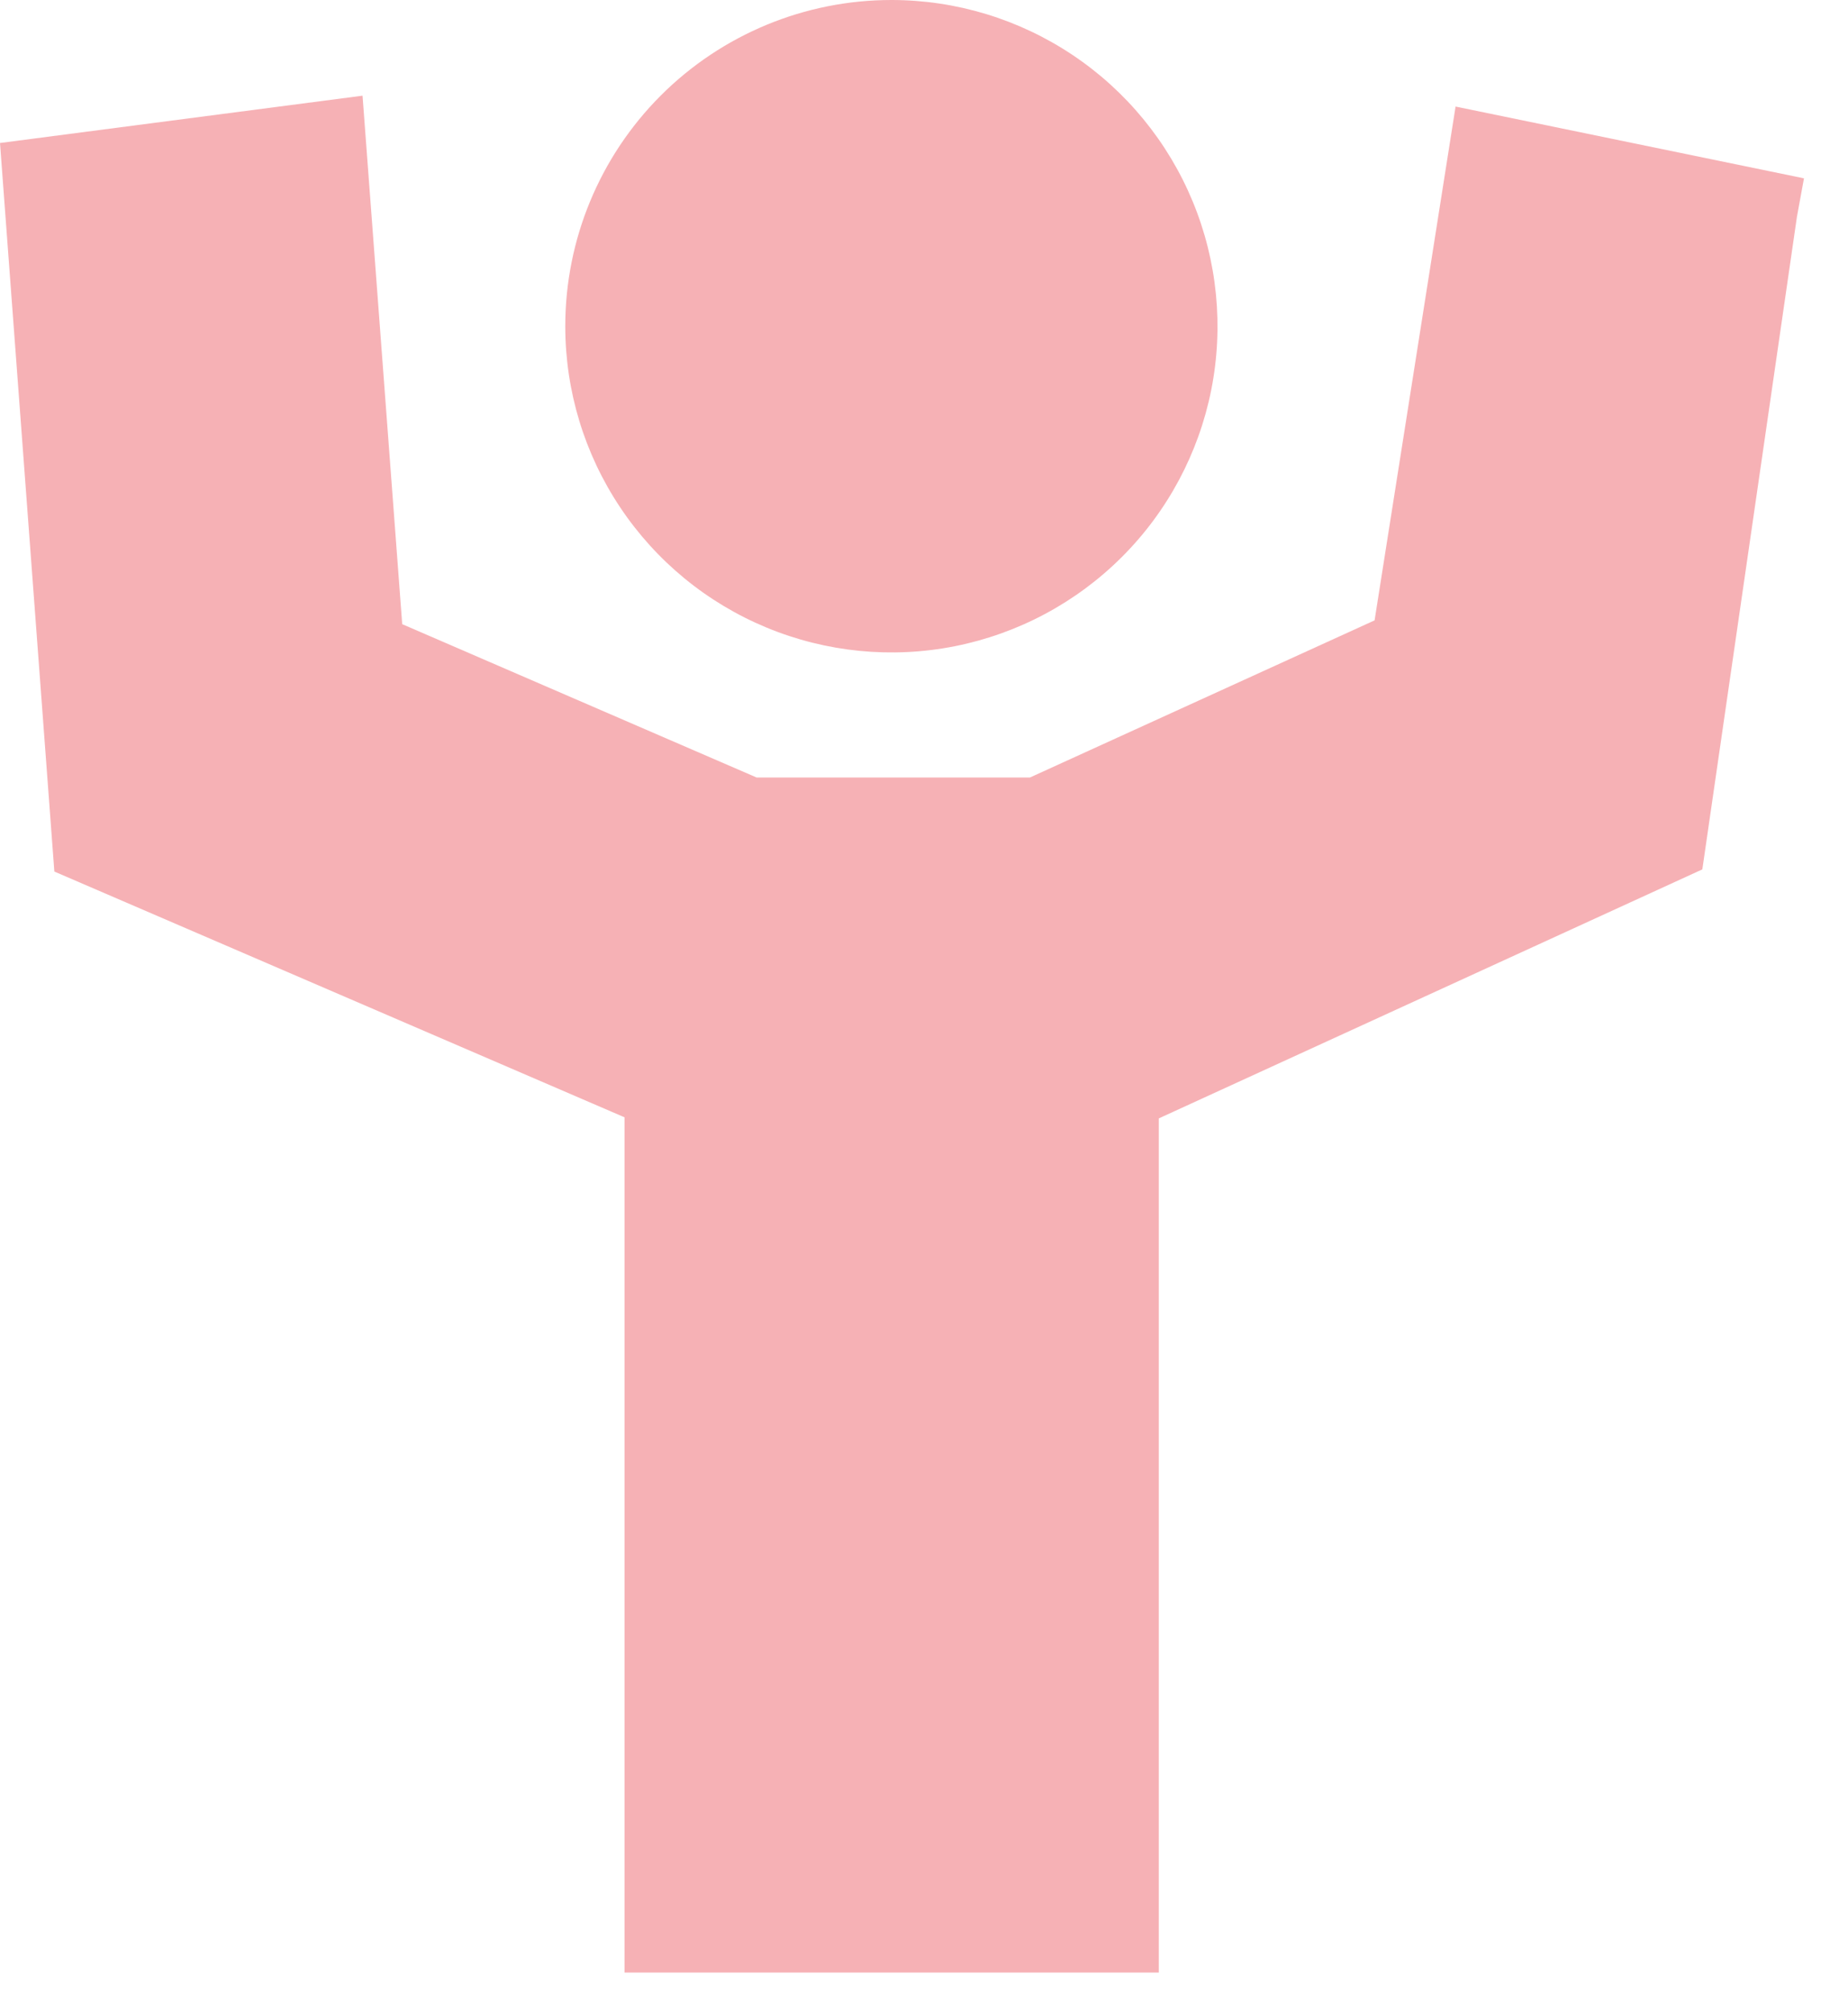
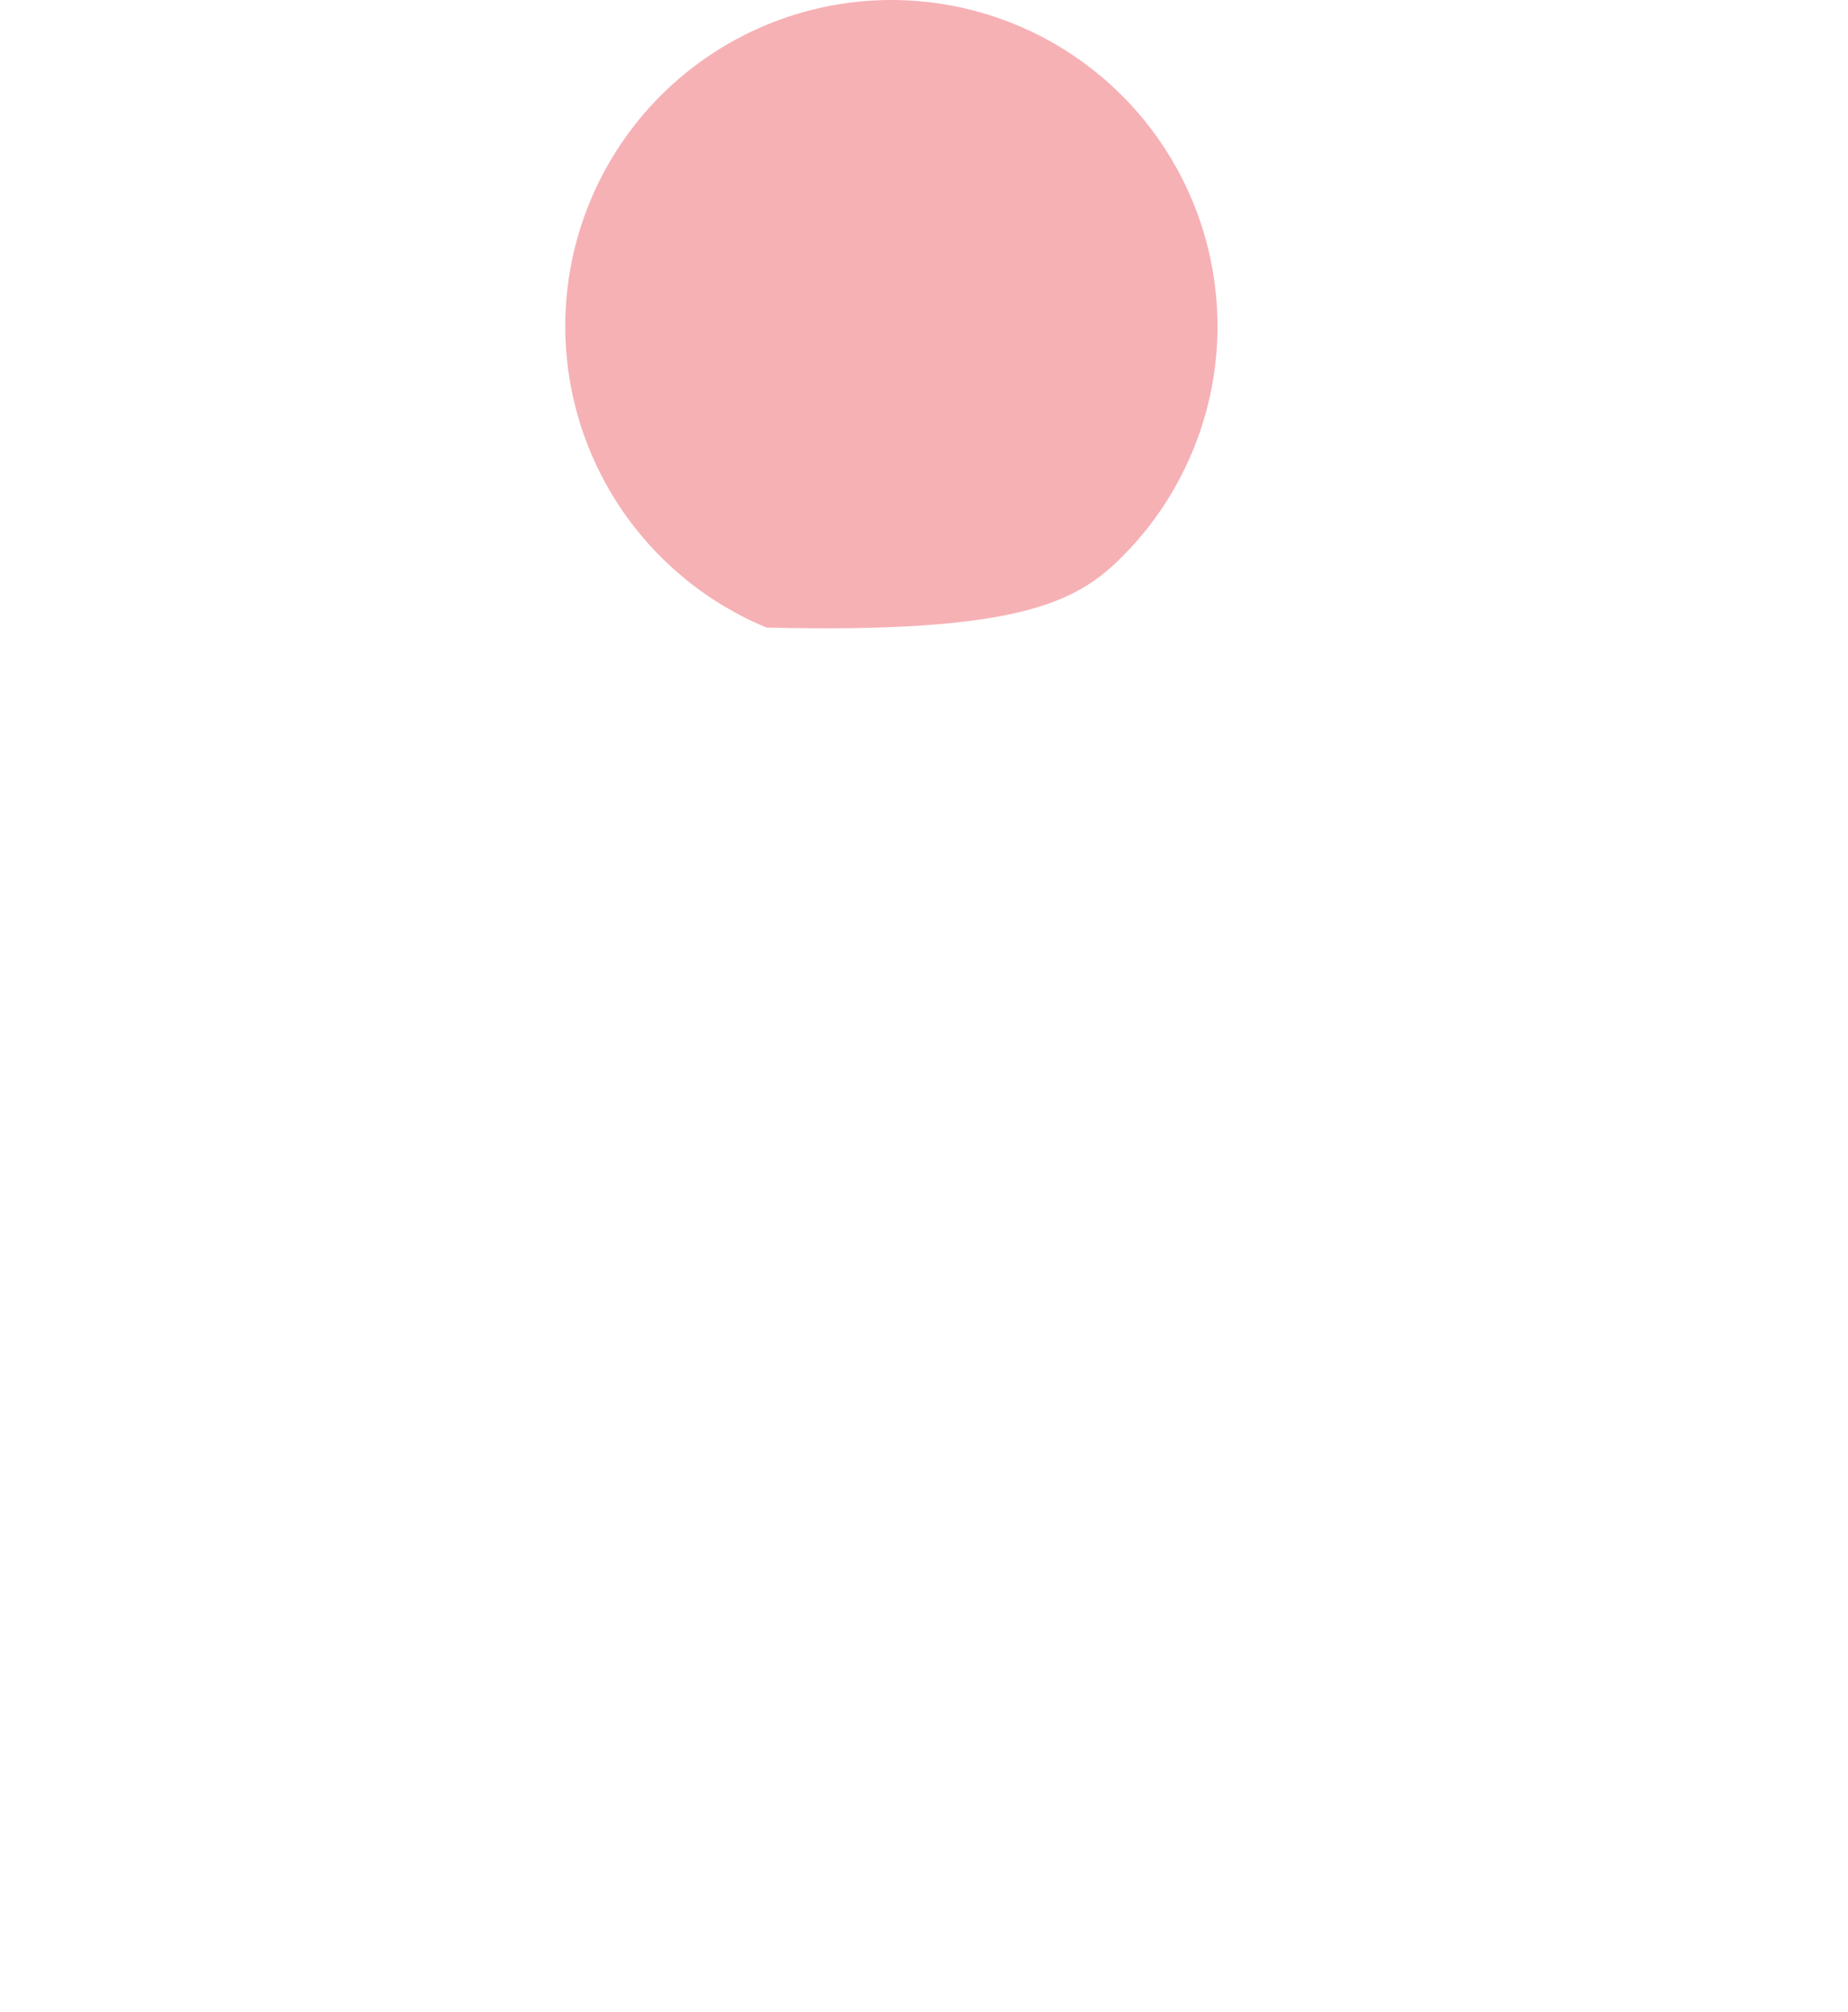
<svg xmlns="http://www.w3.org/2000/svg" width="34" height="37" viewBox="0 0 34 37" fill="none">
-   <path d="M21.32 36.28V20.57L31.32 15.99L33.06 3.99L33.19 3.28L26.78 1.96L25.29 11.41L18.95 14.3H13.92L7.4 11.48L6.67 1.76L0 2.63L1 16.03L11.49 20.55V36.28" fill="#F6B1B5" />
-   <path d="M10.4 6C10.4 7.187 10.752 8.347 11.411 9.333C12.07 10.32 13.007 11.089 14.104 11.543C15.2 11.997 16.407 12.116 17.57 11.885C18.734 11.653 19.803 11.082 20.642 10.243C21.482 9.404 22.053 8.334 22.285 7.171C22.516 6.007 22.397 4.8 21.943 3.704C21.489 2.608 20.72 1.67 19.733 1.011C18.747 0.352 17.587 0 16.4 0C14.809 0 13.283 0.632 12.157 1.757C11.032 2.883 10.4 4.409 10.4 6Z" fill="#F6B1B5" />
+   <path d="M10.4 6C10.4 7.187 10.752 8.347 11.411 9.333C12.07 10.32 13.007 11.089 14.104 11.543C18.734 11.653 19.803 11.082 20.642 10.243C21.482 9.404 22.053 8.334 22.285 7.171C22.516 6.007 22.397 4.8 21.943 3.704C21.489 2.608 20.72 1.67 19.733 1.011C18.747 0.352 17.587 0 16.4 0C14.809 0 13.283 0.632 12.157 1.757C11.032 2.883 10.4 4.409 10.4 6Z" fill="#F6B1B5" />
</svg>